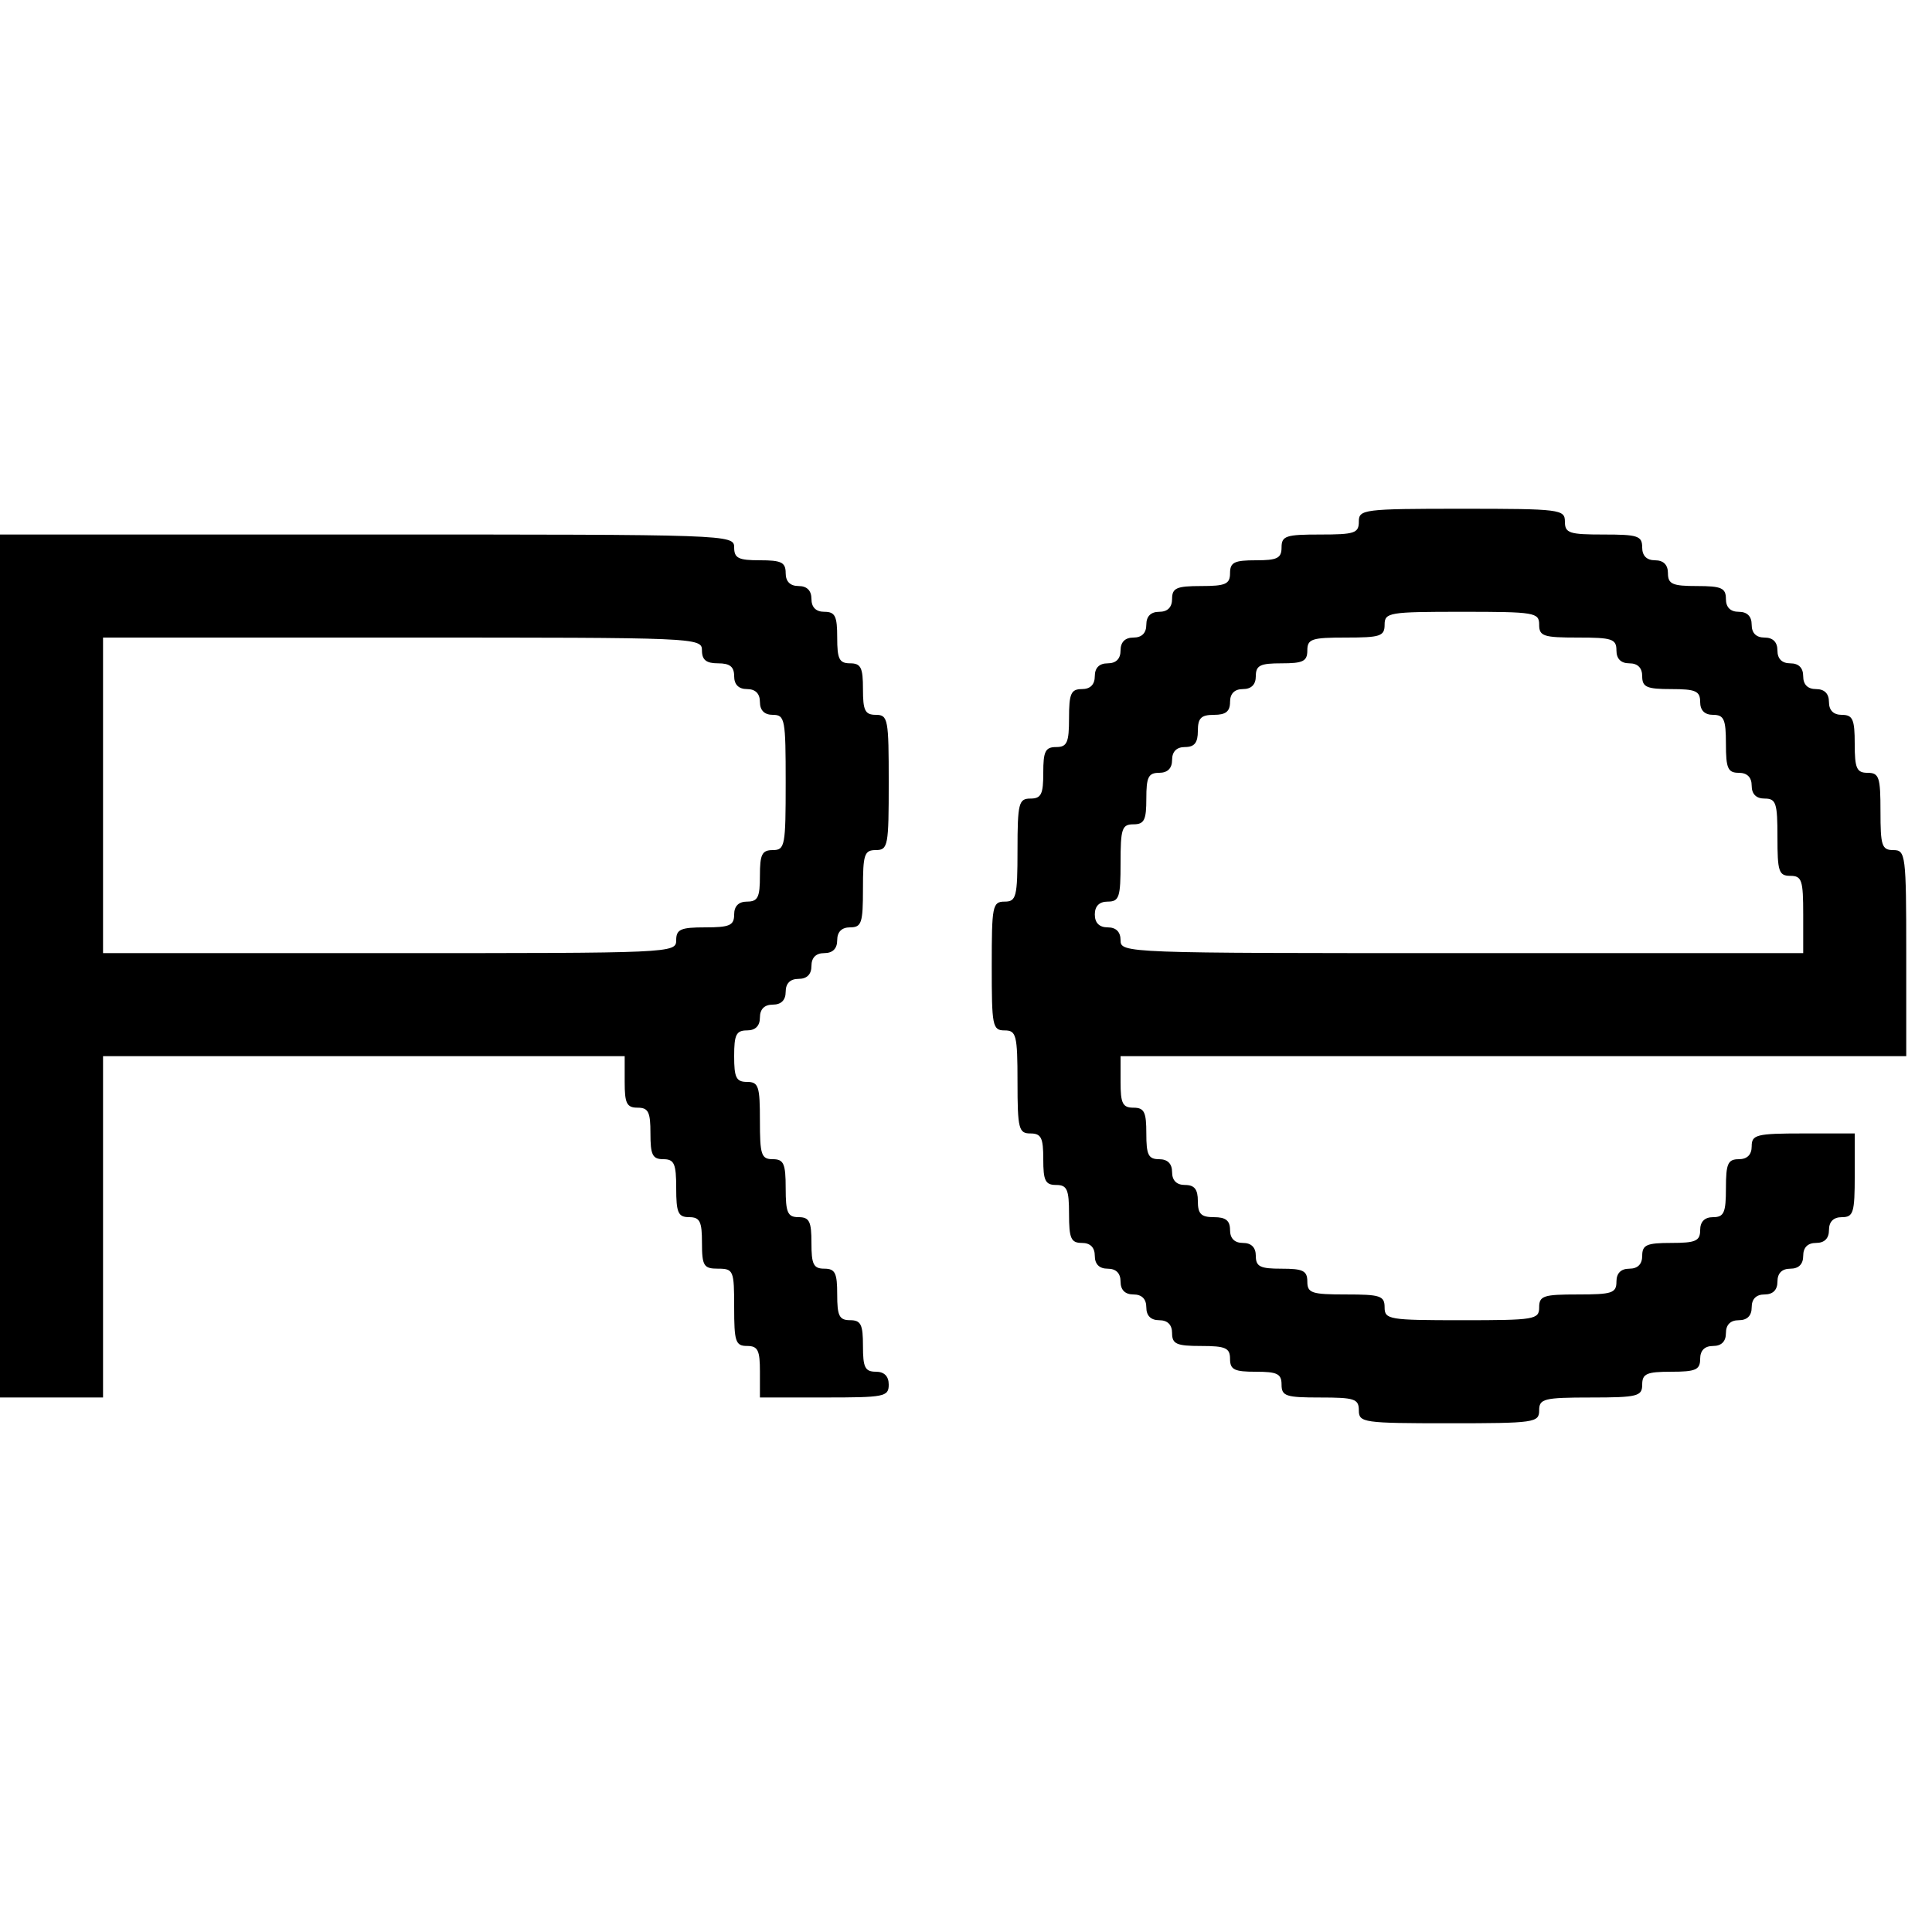
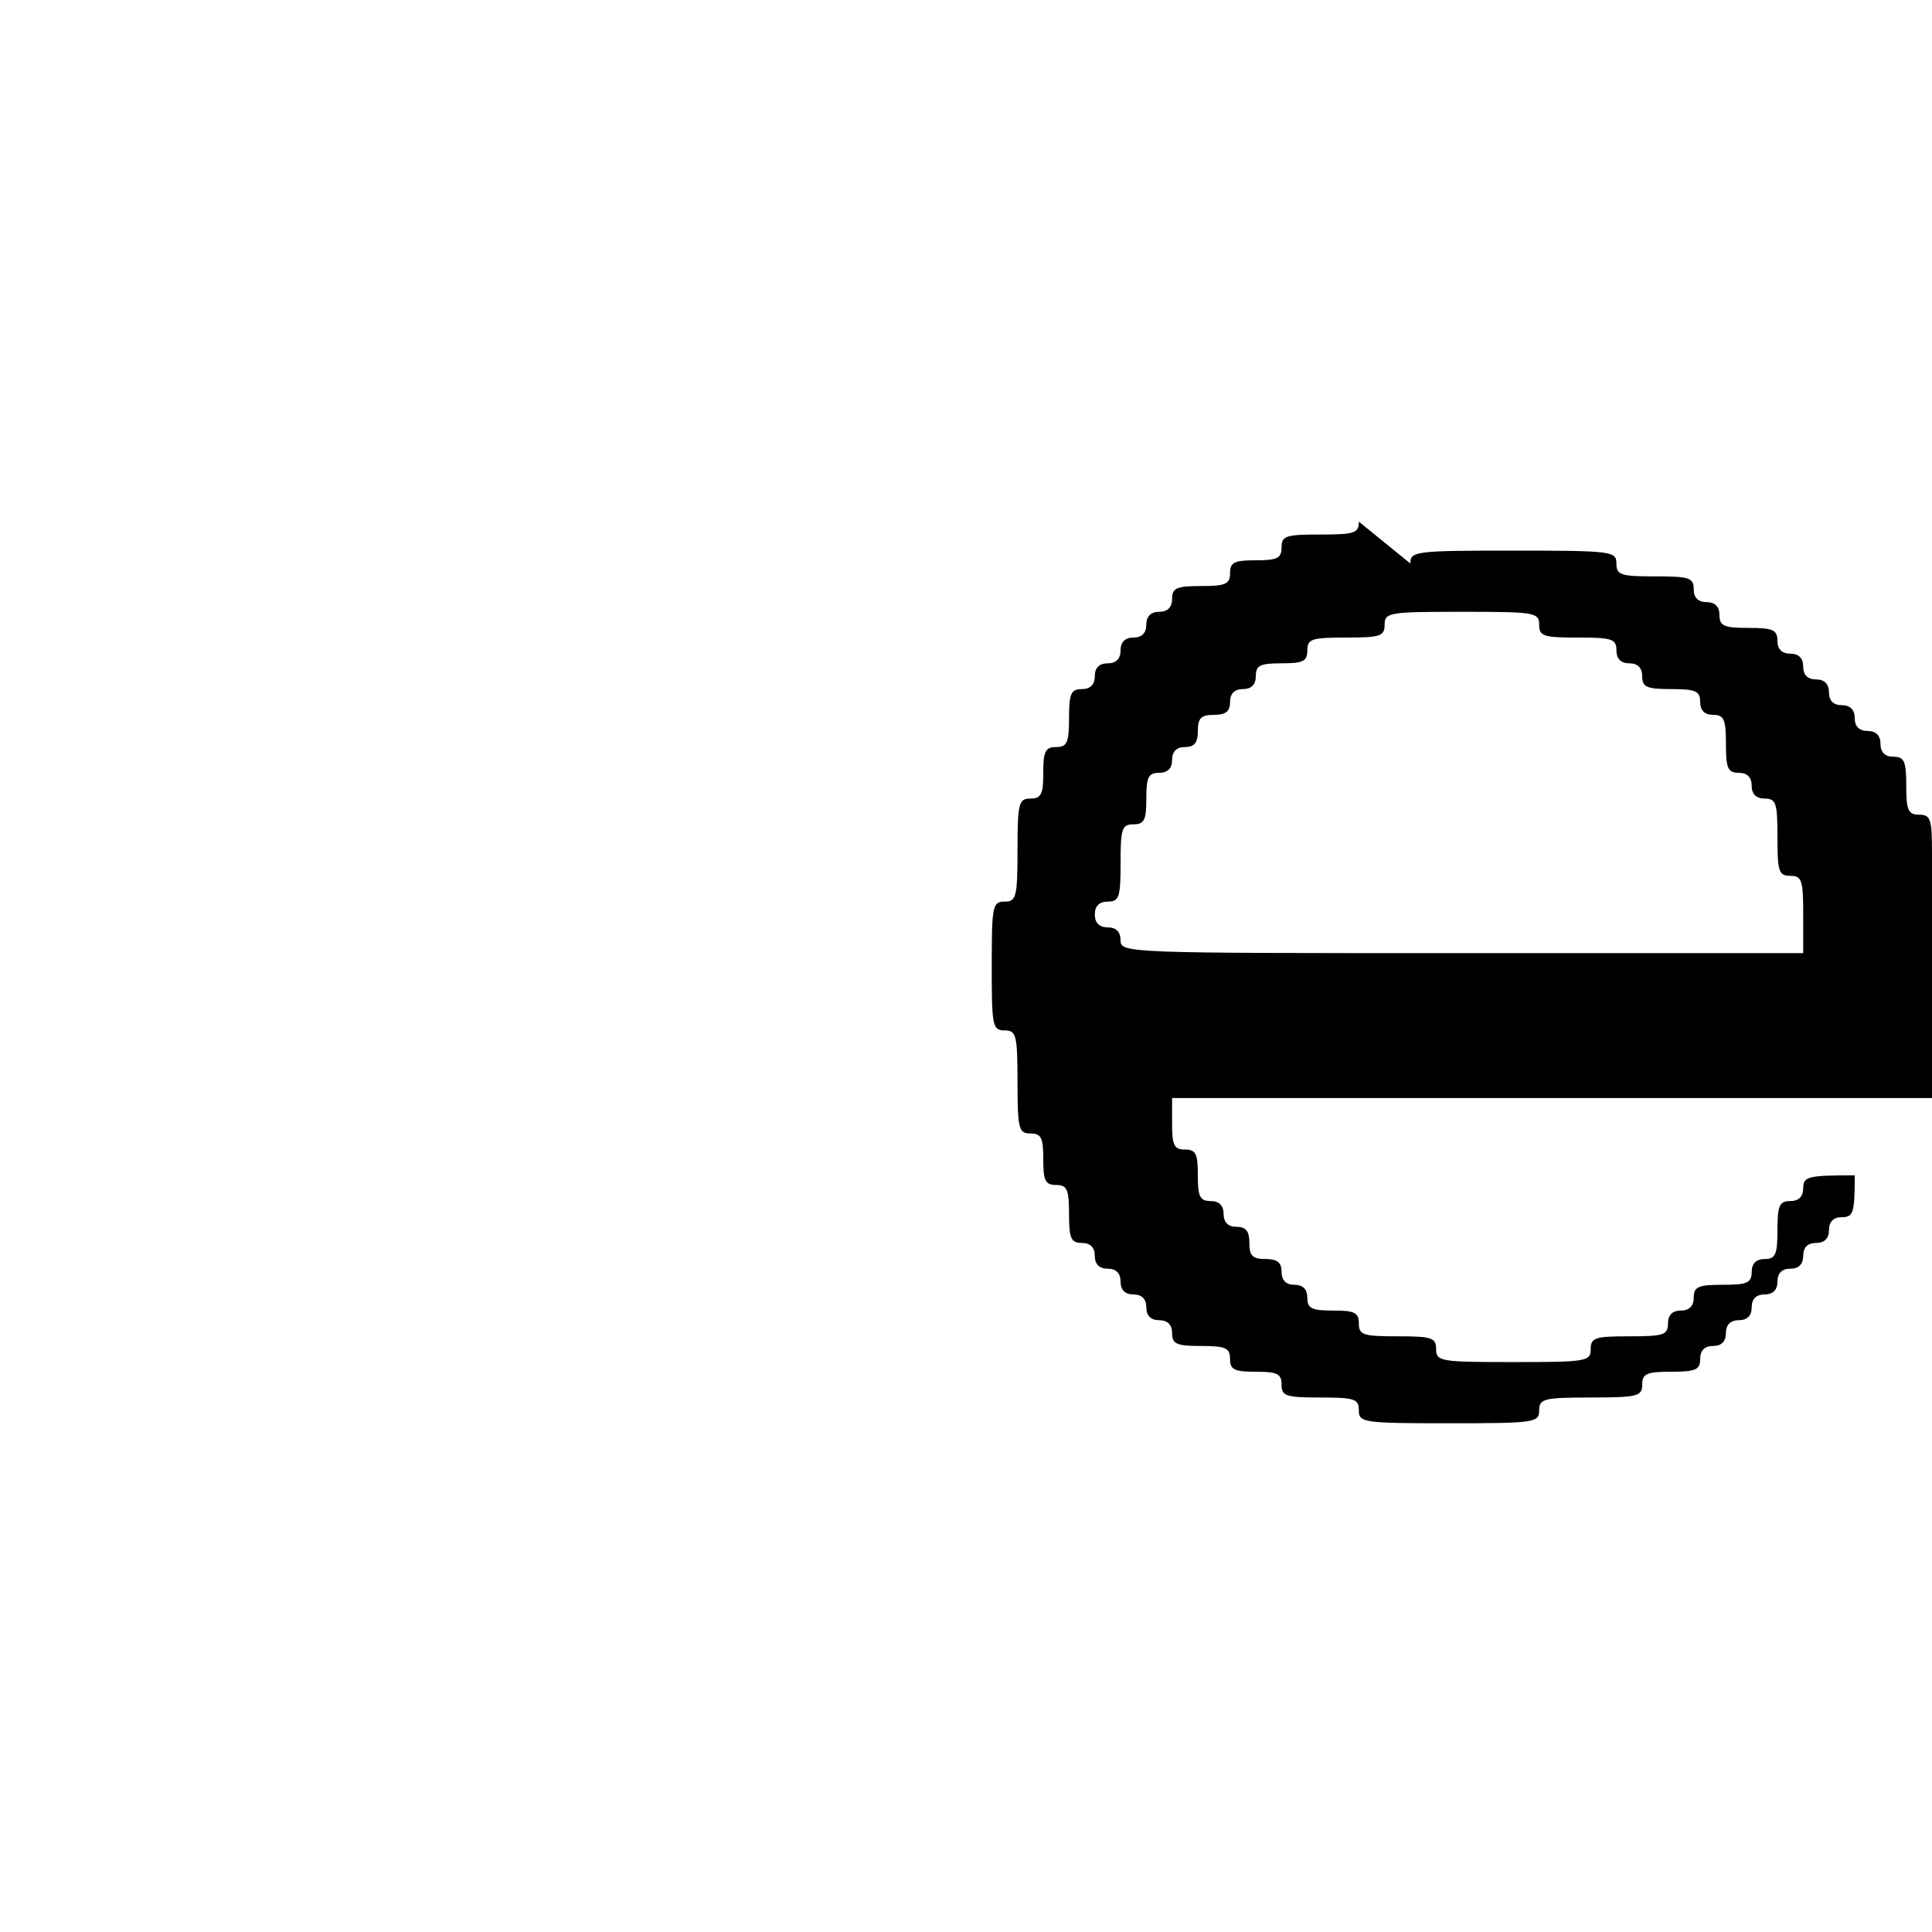
<svg xmlns="http://www.w3.org/2000/svg" version="1.0" width="300pt" height="300pt" viewBox="0 0 300 300" preserveAspectRatio="xMidYMid meet">
  <g transform="translate(0,300) scale(0.1,-0.1)" fill="#000000" stroke="none">
-     <path d="M2110 2190 c0 -18 -7 -20 -60 -20 -53 0 -60 -2 -60 -20 0 -17 -7 -20 -40 -20 -33 0 -40 -3 -40 -20 0 -17 -7 -20 -45 -20 -38 0 -45 -3 -45 -20 0 -13 -7 -20 -20 -20 -13 0 -20 -7 -20 -20 0 -13 -7 -20 -20 -20 -13 0 -20 -7 -20 -20 0 -13 -7 -20 -20 -20 -13 0 -20 -7 -20 -20 0 -13 -7 -20 -20 -20 -17 0 -20 -7 -20 -45 0 -38 -3 -45 -20 -45 -17 0 -20 -7 -20 -40 0 -33 -3 -40 -20 -40 -18 0 -20 -7 -20 -80 0 -73 -2 -80 -20 -80 -19 0 -20 -7 -20 -100 0 -93 1 -100 20 -100 18 0 20 -7 20 -80 0 -73 2 -80 20 -80 17 0 20 -7 20 -40 0 -33 3 -40 20 -40 17 0 20 -7 20 -45 0 -38 3 -45 20 -45 13 0 20 -7 20 -20 0 -13 7 -20 20 -20 13 0 20 -7 20 -20 0 -13 7 -20 20 -20 13 0 20 -7 20 -20 0 -13 7 -20 20 -20 13 0 20 -7 20 -20 0 -17 7 -20 45 -20 38 0 45 -3 45 -20 0 -17 7 -20 40 -20 33 0 40 -3 40 -20 0 -18 7 -20 60 -20 53 0 60 -2 60 -20 0 -19 7 -20 140 -20 133 0 140 1 140 20 0 18 7 20 80 20 73 0 80 2 80 20 0 17 7 20 45 20 38 0 45 3 45 20 0 13 7 20 20 20 13 0 20 7 20 20 0 13 7 20 20 20 13 0 20 7 20 20 0 13 7 20 20 20 13 0 20 7 20 20 0 13 7 20 20 20 13 0 20 7 20 20 0 13 7 20 20 20 13 0 20 7 20 20 0 13 7 20 20 20 18 0 20 7 20 65 l0 65 -80 0 c-73 0 -80 -2 -80 -20 0 -13 -7 -20 -20 -20 -17 0 -20 -7 -20 -45 0 -38 -3 -45 -20 -45 -13 0 -20 -7 -20 -20 0 -17 -7 -20 -45 -20 -38 0 -45 -3 -45 -20 0 -13 -7 -20 -20 -20 -13 0 -20 -7 -20 -20 0 -18 -7 -20 -60 -20 -53 0 -60 -2 -60 -20 0 -19 -7 -20 -120 -20 -113 0 -120 1 -120 20 0 18 -7 20 -60 20 -53 0 -60 2 -60 20 0 17 -7 20 -40 20 -33 0 -40 3 -40 20 0 13 -7 20 -20 20 -13 0 -20 7 -20 20 0 15 -7 20 -25 20 -20 0 -25 5 -25 25 0 18 -5 25 -20 25 -13 0 -20 7 -20 20 0 13 -7 20 -20 20 -17 0 -20 7 -20 40 0 33 -3 40 -20 40 -17 0 -20 7 -20 40 l0 40 610 0 610 0 0 160 c0 153 -1 160 -20 160 -18 0 -20 7 -20 60 0 53 -2 60 -20 60 -17 0 -20 7 -20 45 0 38 -3 45 -20 45 -13 0 -20 7 -20 20 0 13 -7 20 -20 20 -13 0 -20 7 -20 20 0 13 -7 20 -20 20 -13 0 -20 7 -20 20 0 13 -7 20 -20 20 -13 0 -20 7 -20 20 0 13 -7 20 -20 20 -13 0 -20 7 -20 20 0 17 -7 20 -45 20 -38 0 -45 3 -45 20 0 13 -7 20 -20 20 -13 0 -20 7 -20 20 0 18 -7 20 -60 20 -53 0 -60 2 -60 20 0 19 -7 20 -160 20 -153 0 -160 -1 -160 -20z m280 -160 c0 -18 7 -20 60 -20 53 0 60 -2 60 -20 0 -13 7 -20 20 -20 13 0 20 -7 20 -20 0 -17 7 -20 45 -20 38 0 45 -3 45 -20 0 -13 7 -20 20 -20 17 0 20 -7 20 -45 0 -38 3 -45 20 -45 13 0 20 -7 20 -20 0 -13 7 -20 20 -20 18 0 20 -7 20 -60 0 -53 2 -60 20 -60 18 0 20 -7 20 -60 l0 -60 -530 0 c-523 0 -530 0 -530 20 0 13 -7 20 -20 20 -13 0 -20 7 -20 20 0 13 7 20 20 20 18 0 20 7 20 60 0 53 2 60 20 60 17 0 20 7 20 40 0 33 3 40 20 40 13 0 20 7 20 20 0 13 7 20 20 20 15 0 20 7 20 25 0 20 5 25 25 25 18 0 25 5 25 20 0 13 7 20 20 20 13 0 20 7 20 20 0 17 7 20 40 20 33 0 40 3 40 20 0 18 7 20 60 20 53 0 60 2 60 20 0 19 7 20 120 20 113 0 120 -1 120 -20z" />
-     <path d="M0 1500 l0 -670 80 0 80 0 0 265 0 265 405 0 405 0 0 -40 c0 -33 3 -40 20 -40 17 0 20 -7 20 -40 0 -33 3 -40 20 -40 17 0 20 -7 20 -45 0 -38 3 -45 20 -45 17 0 20 -7 20 -40 0 -36 3 -40 25 -40 24 0 25 -3 25 -60 0 -53 2 -60 20 -60 17 0 20 -7 20 -40 l0 -40 100 0 c93 0 100 1 100 20 0 13 -7 20 -20 20 -17 0 -20 7 -20 40 0 33 -3 40 -20 40 -17 0 -20 7 -20 40 0 33 -3 40 -20 40 -17 0 -20 7 -20 40 0 33 -3 40 -20 40 -17 0 -20 7 -20 45 0 38 -3 45 -20 45 -18 0 -20 7 -20 60 0 53 -2 60 -20 60 -17 0 -20 7 -20 40 0 33 3 40 20 40 13 0 20 7 20 20 0 13 7 20 20 20 13 0 20 7 20 20 0 13 7 20 20 20 13 0 20 7 20 20 0 13 7 20 20 20 13 0 20 7 20 20 0 13 7 20 20 20 18 0 20 7 20 60 0 53 2 60 20 60 19 0 20 7 20 105 0 98 -1 105 -20 105 -17 0 -20 7 -20 40 0 33 -3 40 -20 40 -17 0 -20 7 -20 40 0 33 -3 40 -20 40 -13 0 -20 7 -20 20 0 13 -7 20 -20 20 -13 0 -20 7 -20 20 0 17 -7 20 -40 20 -33 0 -40 3 -40 20 0 20 -7 20 -570 20 l-570 0 0 -670z m1090 490 c0 -15 7 -20 25 -20 18 0 25 -5 25 -20 0 -13 7 -20 20 -20 13 0 20 -7 20 -20 0 -13 7 -20 20 -20 19 0 20 -7 20 -105 0 -98 -1 -105 -20 -105 -17 0 -20 -7 -20 -40 0 -33 -3 -40 -20 -40 -13 0 -20 -7 -20 -20 0 -17 -7 -20 -45 -20 -38 0 -45 -3 -45 -20 0 -20 -7 -20 -445 -20 l-445 0 0 245 0 245 465 0 c458 0 465 0 465 -20z" />
+     <path d="M2110 2190 c0 -18 -7 -20 -60 -20 -53 0 -60 -2 -60 -20 0 -17 -7 -20 -40 -20 -33 0 -40 -3 -40 -20 0 -17 -7 -20 -45 -20 -38 0 -45 -3 -45 -20 0 -13 -7 -20 -20 -20 -13 0 -20 -7 -20 -20 0 -13 -7 -20 -20 -20 -13 0 -20 -7 -20 -20 0 -13 -7 -20 -20 -20 -13 0 -20 -7 -20 -20 0 -13 -7 -20 -20 -20 -17 0 -20 -7 -20 -45 0 -38 -3 -45 -20 -45 -17 0 -20 -7 -20 -40 0 -33 -3 -40 -20 -40 -18 0 -20 -7 -20 -80 0 -73 -2 -80 -20 -80 -19 0 -20 -7 -20 -100 0 -93 1 -100 20 -100 18 0 20 -7 20 -80 0 -73 2 -80 20 -80 17 0 20 -7 20 -40 0 -33 3 -40 20 -40 17 0 20 -7 20 -45 0 -38 3 -45 20 -45 13 0 20 -7 20 -20 0 -13 7 -20 20 -20 13 0 20 -7 20 -20 0 -13 7 -20 20 -20 13 0 20 -7 20 -20 0 -13 7 -20 20 -20 13 0 20 -7 20 -20 0 -17 7 -20 45 -20 38 0 45 -3 45 -20 0 -17 7 -20 40 -20 33 0 40 -3 40 -20 0 -18 7 -20 60 -20 53 0 60 -2 60 -20 0 -19 7 -20 140 -20 133 0 140 1 140 20 0 18 7 20 80 20 73 0 80 2 80 20 0 17 7 20 45 20 38 0 45 3 45 20 0 13 7 20 20 20 13 0 20 7 20 20 0 13 7 20 20 20 13 0 20 7 20 20 0 13 7 20 20 20 13 0 20 7 20 20 0 13 7 20 20 20 13 0 20 7 20 20 0 13 7 20 20 20 13 0 20 7 20 20 0 13 7 20 20 20 18 0 20 7 20 65 c-73 0 -80 -2 -80 -20 0 -13 -7 -20 -20 -20 -17 0 -20 -7 -20 -45 0 -38 -3 -45 -20 -45 -13 0 -20 -7 -20 -20 0 -17 -7 -20 -45 -20 -38 0 -45 -3 -45 -20 0 -13 -7 -20 -20 -20 -13 0 -20 -7 -20 -20 0 -18 -7 -20 -60 -20 -53 0 -60 -2 -60 -20 0 -19 -7 -20 -120 -20 -113 0 -120 1 -120 20 0 18 -7 20 -60 20 -53 0 -60 2 -60 20 0 17 -7 20 -40 20 -33 0 -40 3 -40 20 0 13 -7 20 -20 20 -13 0 -20 7 -20 20 0 15 -7 20 -25 20 -20 0 -25 5 -25 25 0 18 -5 25 -20 25 -13 0 -20 7 -20 20 0 13 -7 20 -20 20 -17 0 -20 7 -20 40 0 33 -3 40 -20 40 -17 0 -20 7 -20 40 l0 40 610 0 610 0 0 160 c0 153 -1 160 -20 160 -18 0 -20 7 -20 60 0 53 -2 60 -20 60 -17 0 -20 7 -20 45 0 38 -3 45 -20 45 -13 0 -20 7 -20 20 0 13 -7 20 -20 20 -13 0 -20 7 -20 20 0 13 -7 20 -20 20 -13 0 -20 7 -20 20 0 13 -7 20 -20 20 -13 0 -20 7 -20 20 0 13 -7 20 -20 20 -13 0 -20 7 -20 20 0 17 -7 20 -45 20 -38 0 -45 3 -45 20 0 13 -7 20 -20 20 -13 0 -20 7 -20 20 0 18 -7 20 -60 20 -53 0 -60 2 -60 20 0 19 -7 20 -160 20 -153 0 -160 -1 -160 -20z m280 -160 c0 -18 7 -20 60 -20 53 0 60 -2 60 -20 0 -13 7 -20 20 -20 13 0 20 -7 20 -20 0 -17 7 -20 45 -20 38 0 45 -3 45 -20 0 -13 7 -20 20 -20 17 0 20 -7 20 -45 0 -38 3 -45 20 -45 13 0 20 -7 20 -20 0 -13 7 -20 20 -20 18 0 20 -7 20 -60 0 -53 2 -60 20 -60 18 0 20 -7 20 -60 l0 -60 -530 0 c-523 0 -530 0 -530 20 0 13 -7 20 -20 20 -13 0 -20 7 -20 20 0 13 7 20 20 20 18 0 20 7 20 60 0 53 2 60 20 60 17 0 20 7 20 40 0 33 3 40 20 40 13 0 20 7 20 20 0 13 7 20 20 20 15 0 20 7 20 25 0 20 5 25 25 25 18 0 25 5 25 20 0 13 7 20 20 20 13 0 20 7 20 20 0 17 7 20 40 20 33 0 40 3 40 20 0 18 7 20 60 20 53 0 60 2 60 20 0 19 7 20 120 20 113 0 120 -1 120 -20z" />
  </g>
</svg>